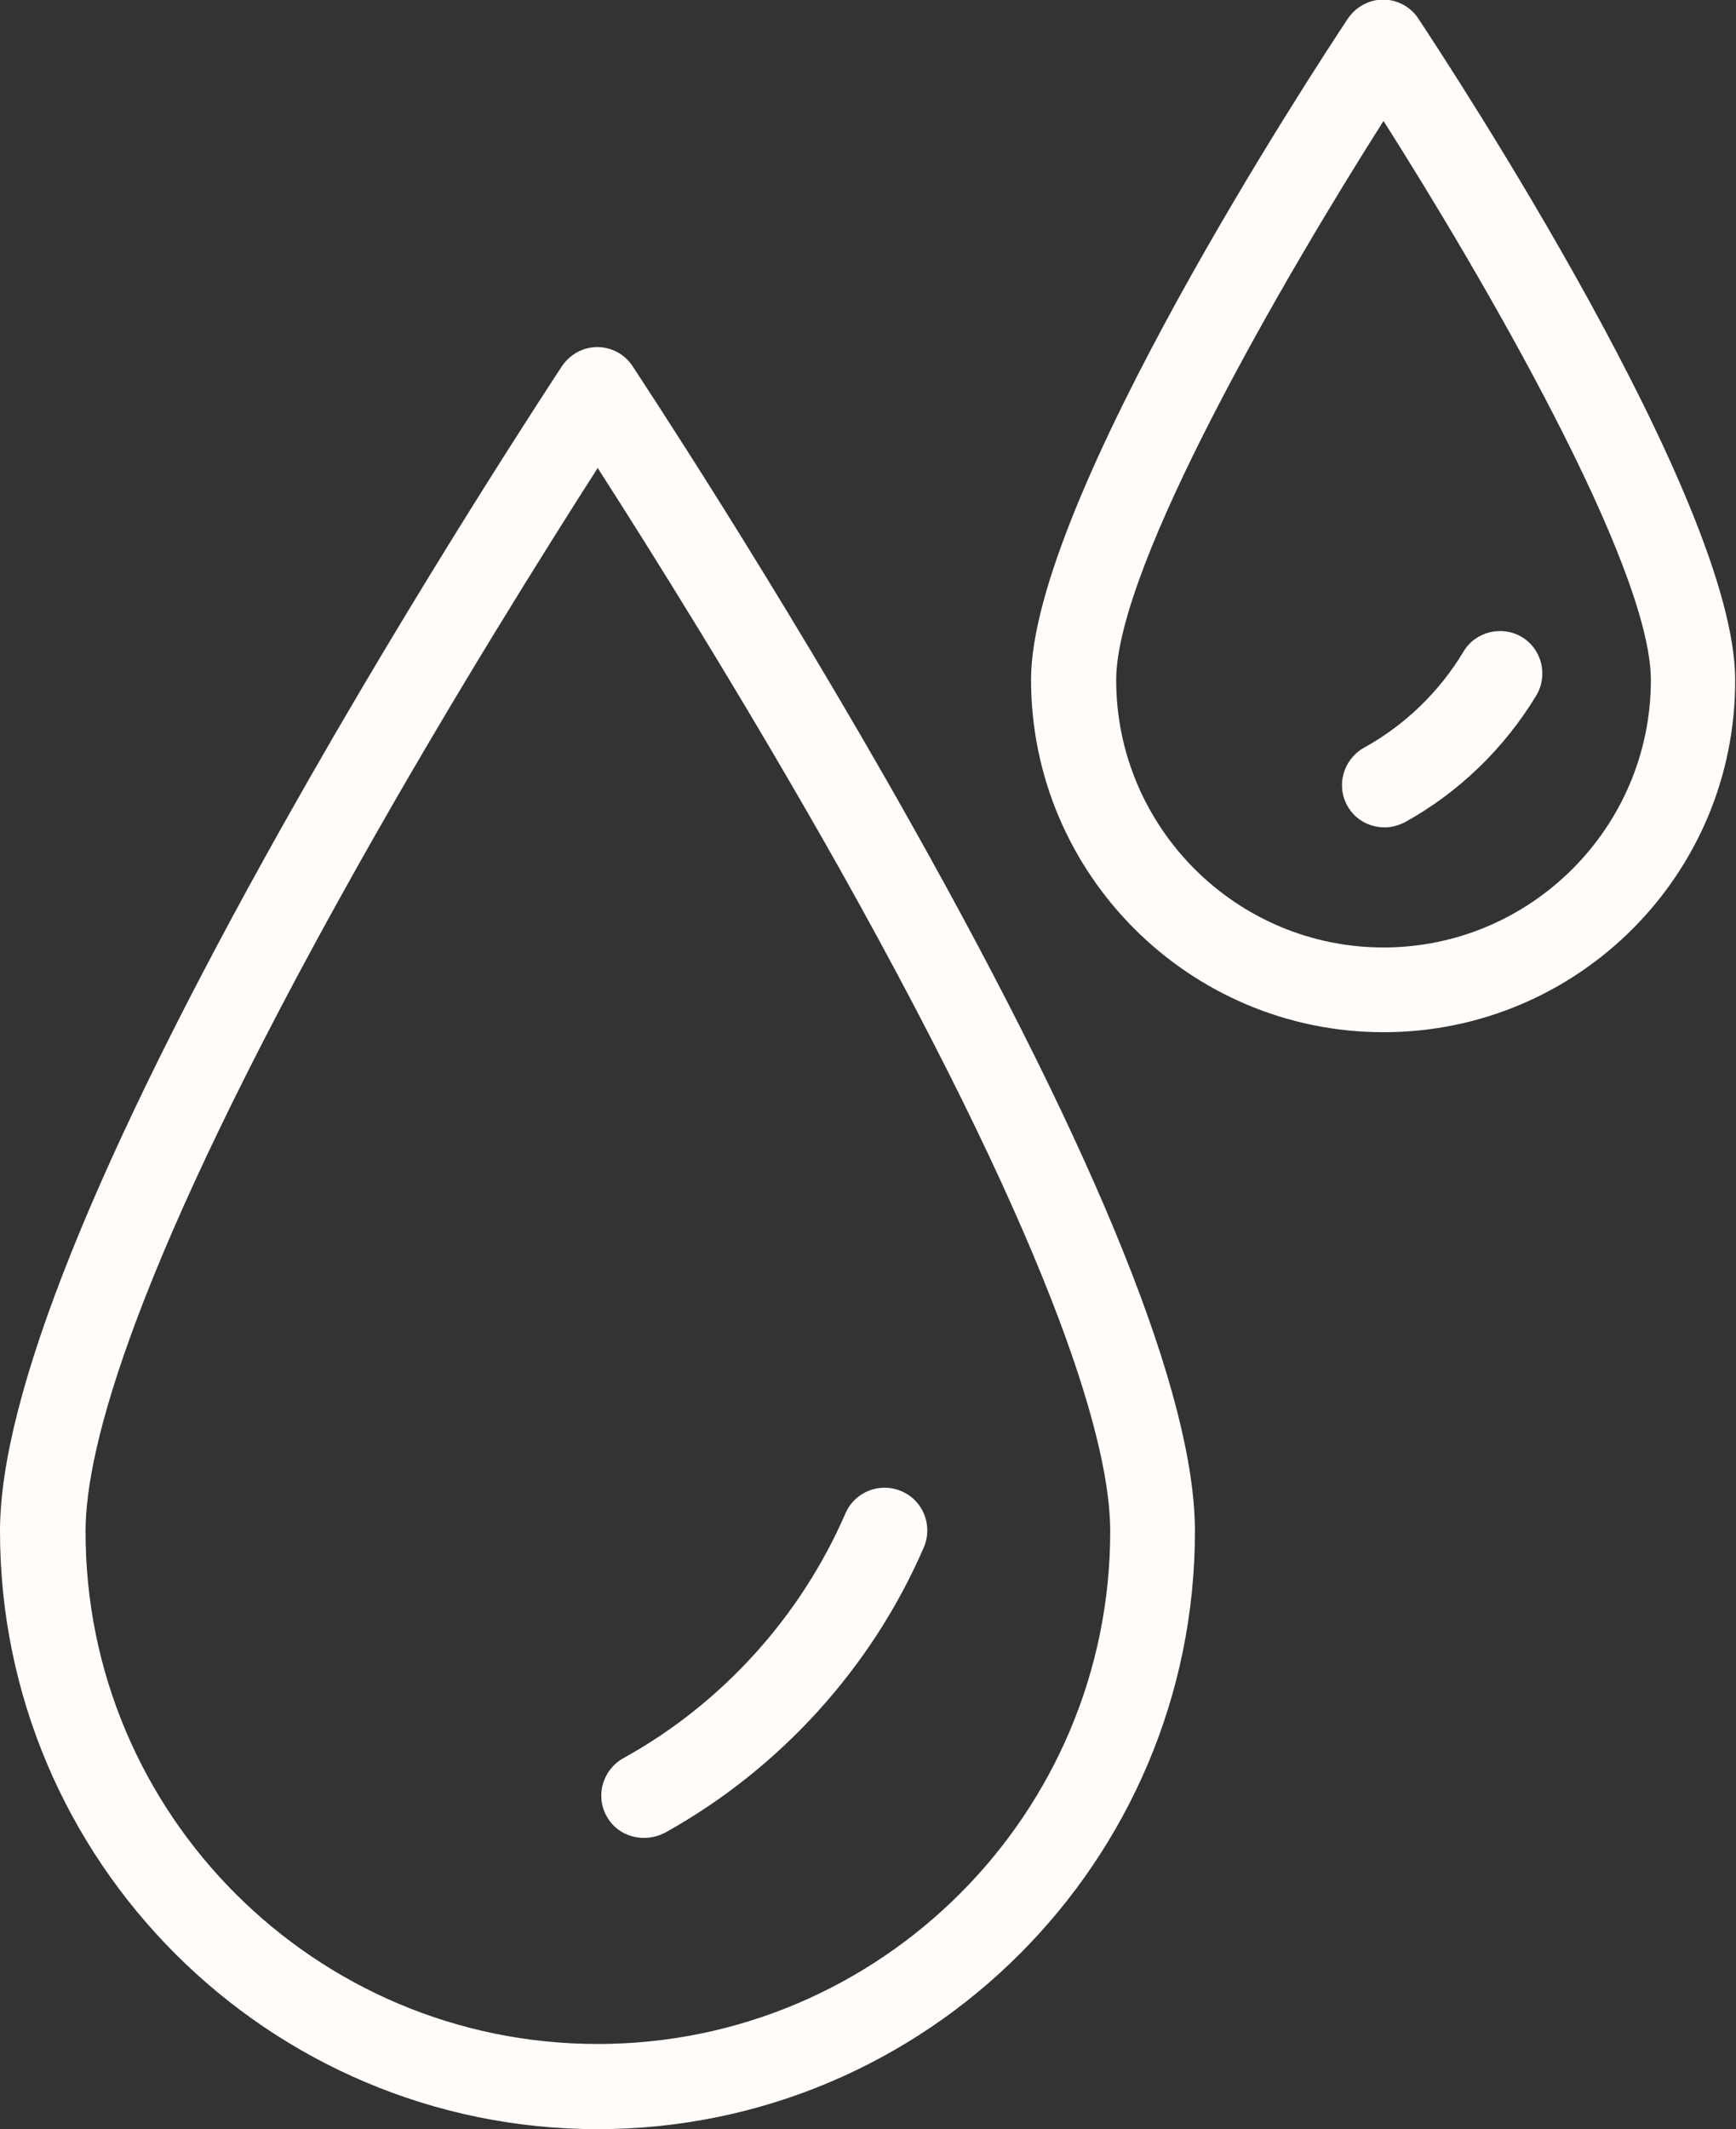
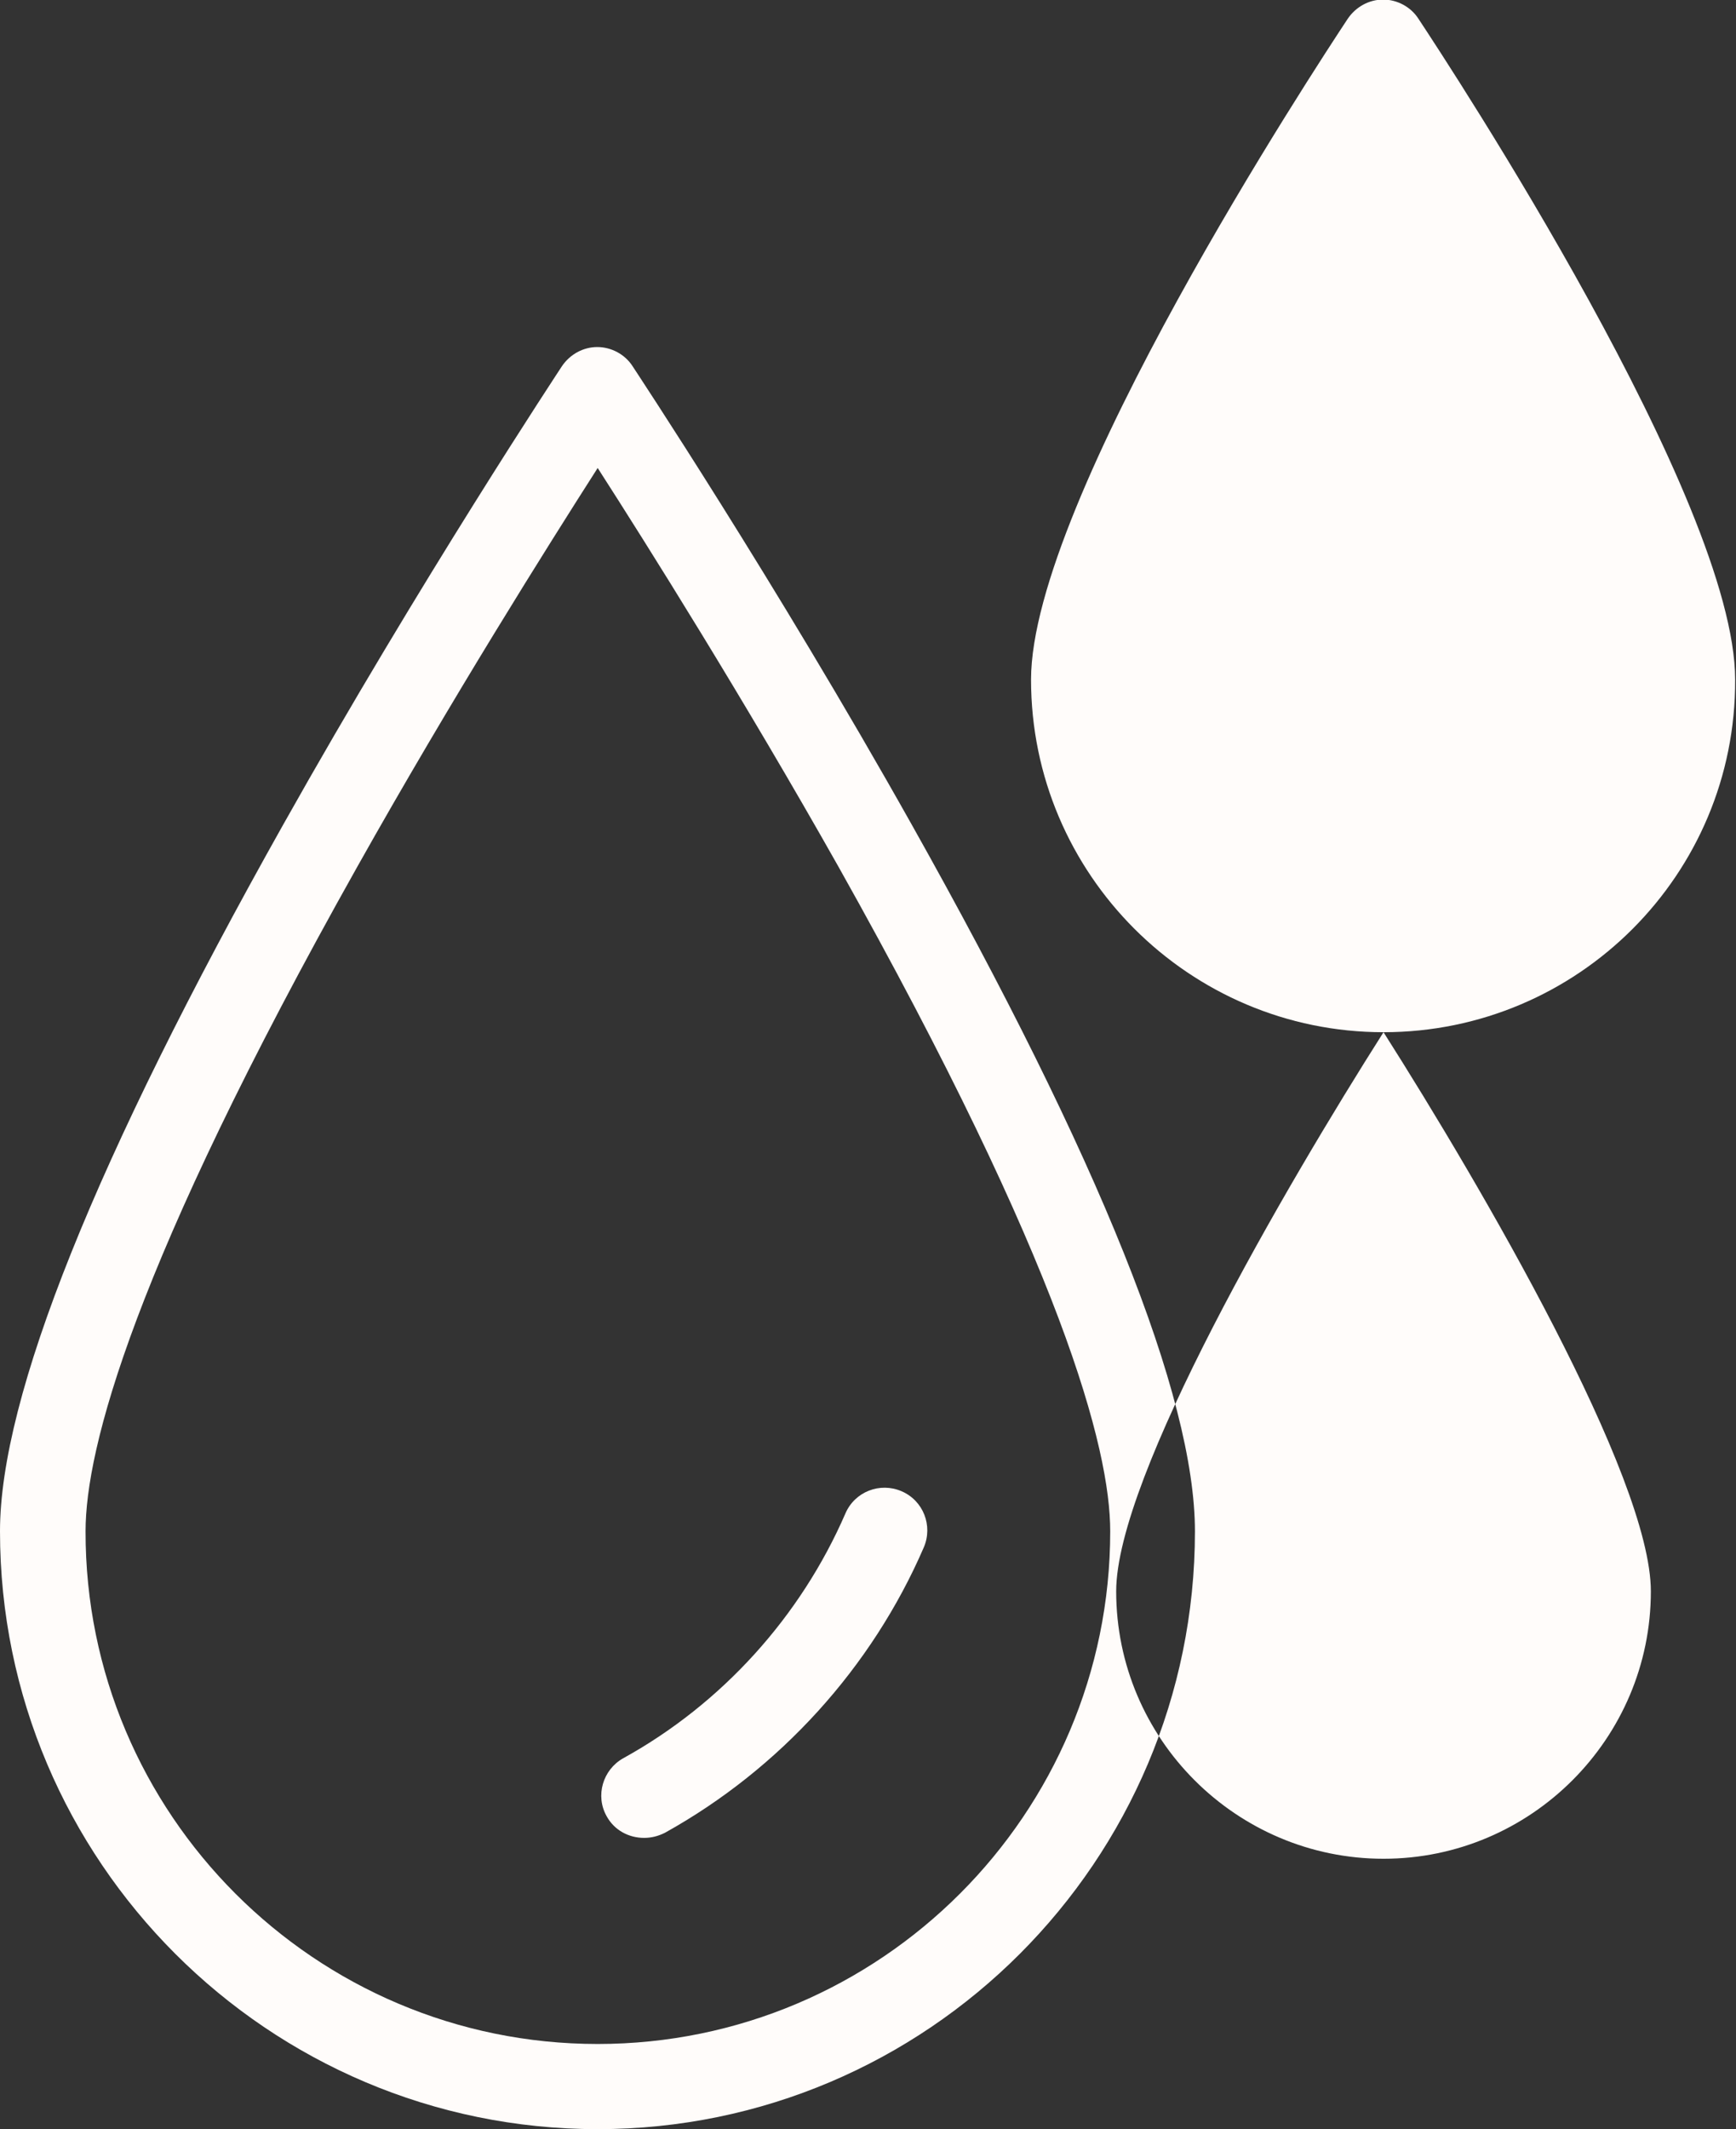
<svg xmlns="http://www.w3.org/2000/svg" enable-background="new 0 0 407.8 500" fill="#000000" id="Layer_1" version="1.1" viewBox="0 0 407.8 500" x="0px" xml:space="preserve" y="0px">
  <rect x="0" y="0" width="407.8" height="500" fill="#333333" stroke="none" />
  <g id="change1_1">
-     <path d="m140.4 500c-77.4 0-140.4-63-140.4-140.4 0-31.6 22.4-87.4 66.5-165.9 32.4-57.7 65.2-107.2 65.5-107.7 1.9-2.8 5-4.5 8.3-4.5s6.5 1.7 8.3 4.5c0.3 0.5 33.2 50 65.6 107.7 44.1 78.5 66.5 134.3 66.5 165.9 0 77.4-62.9 140.4-140.3 140.4zm0-390.1c-11.7 18.3-34.2 54-56.5 93.7-52.8 94-63.8 136.7-63.8 156-0.1 66.4 53.9 120.4 120.3 120.4s120.4-54 120.4-120.4c0-19.3-11.1-62.1-63.8-156-22.4-39.7-44.9-75.5-56.6-93.7zm15.8 320.5c27-15 48.6-38.8 60.8-67 2.2-5.1-0.1-11-5.2-13.2s-11 0.1-13.2 5.2c-10.5 24.2-29 44.7-52.2 57.5-4.8 2.7-6.6 8.8-3.9 13.6 1.8 3.3 5.2 5.1 8.8 5.1 1.7 0 3.3-0.4 4.9-1.2zm168.8-188c-45.6 0-82.8-37.1-82.8-82.8 0-42 66.8-143.7 74.4-155.2 1.9-2.8 5-4.5 8.3-4.5s6.5 1.7 8.3 4.5c7.6 11.5 74.4 113.2 74.4 155.2 0.2 45.7-36.9 82.8-82.6 82.8zm0-214c-23 36.2-62.8 104.4-62.8 131.3 0 34.6 28.2 62.8 62.8 62.8s62.8-28.2 62.8-62.8c0-26.9-39.8-95.1-62.8-131.3zm5 164.7c12.7-7 23.4-17.4 30.9-29.8 2.8-4.7 1.3-10.9-3.4-13.7s-10.9-1.3-13.7 3.4c-5.7 9.5-13.8 17.3-23.4 22.6-4.8 2.7-6.6 8.8-3.9 13.6 1.8 3.3 5.2 5.1 8.8 5.1 1.5 0 3.1-0.4 4.7-1.2z" fill="#fffcfa" />
+     <path d="m140.4 500c-77.4 0-140.4-63-140.4-140.4 0-31.6 22.4-87.4 66.5-165.9 32.4-57.7 65.2-107.2 65.5-107.7 1.9-2.8 5-4.5 8.3-4.5s6.5 1.7 8.3 4.5c0.3 0.5 33.2 50 65.6 107.7 44.1 78.5 66.5 134.3 66.5 165.9 0 77.4-62.9 140.4-140.3 140.4zm0-390.1c-11.7 18.3-34.2 54-56.5 93.7-52.8 94-63.8 136.7-63.8 156-0.1 66.4 53.9 120.4 120.3 120.4s120.4-54 120.4-120.4c0-19.3-11.1-62.1-63.8-156-22.4-39.7-44.9-75.5-56.6-93.7zm15.8 320.5c27-15 48.6-38.8 60.8-67 2.2-5.1-0.1-11-5.2-13.2s-11 0.1-13.2 5.2c-10.5 24.2-29 44.7-52.2 57.5-4.8 2.7-6.6 8.8-3.9 13.6 1.8 3.3 5.2 5.1 8.8 5.1 1.7 0 3.3-0.4 4.9-1.2zm168.8-188c-45.6 0-82.8-37.1-82.8-82.8 0-42 66.8-143.7 74.4-155.2 1.9-2.8 5-4.5 8.3-4.5s6.5 1.7 8.3 4.5c7.6 11.5 74.4 113.2 74.4 155.2 0.2 45.7-36.9 82.8-82.6 82.8zc-23 36.2-62.8 104.4-62.8 131.3 0 34.6 28.2 62.8 62.8 62.8s62.8-28.2 62.8-62.8c0-26.9-39.8-95.1-62.8-131.3zm5 164.7c12.7-7 23.4-17.4 30.9-29.8 2.8-4.7 1.3-10.9-3.4-13.7s-10.9-1.3-13.7 3.4c-5.7 9.5-13.8 17.3-23.4 22.6-4.8 2.7-6.6 8.8-3.9 13.6 1.8 3.3 5.2 5.1 8.8 5.1 1.5 0 3.1-0.4 4.7-1.2z" fill="#fffcfa" />
  </g>
</svg>